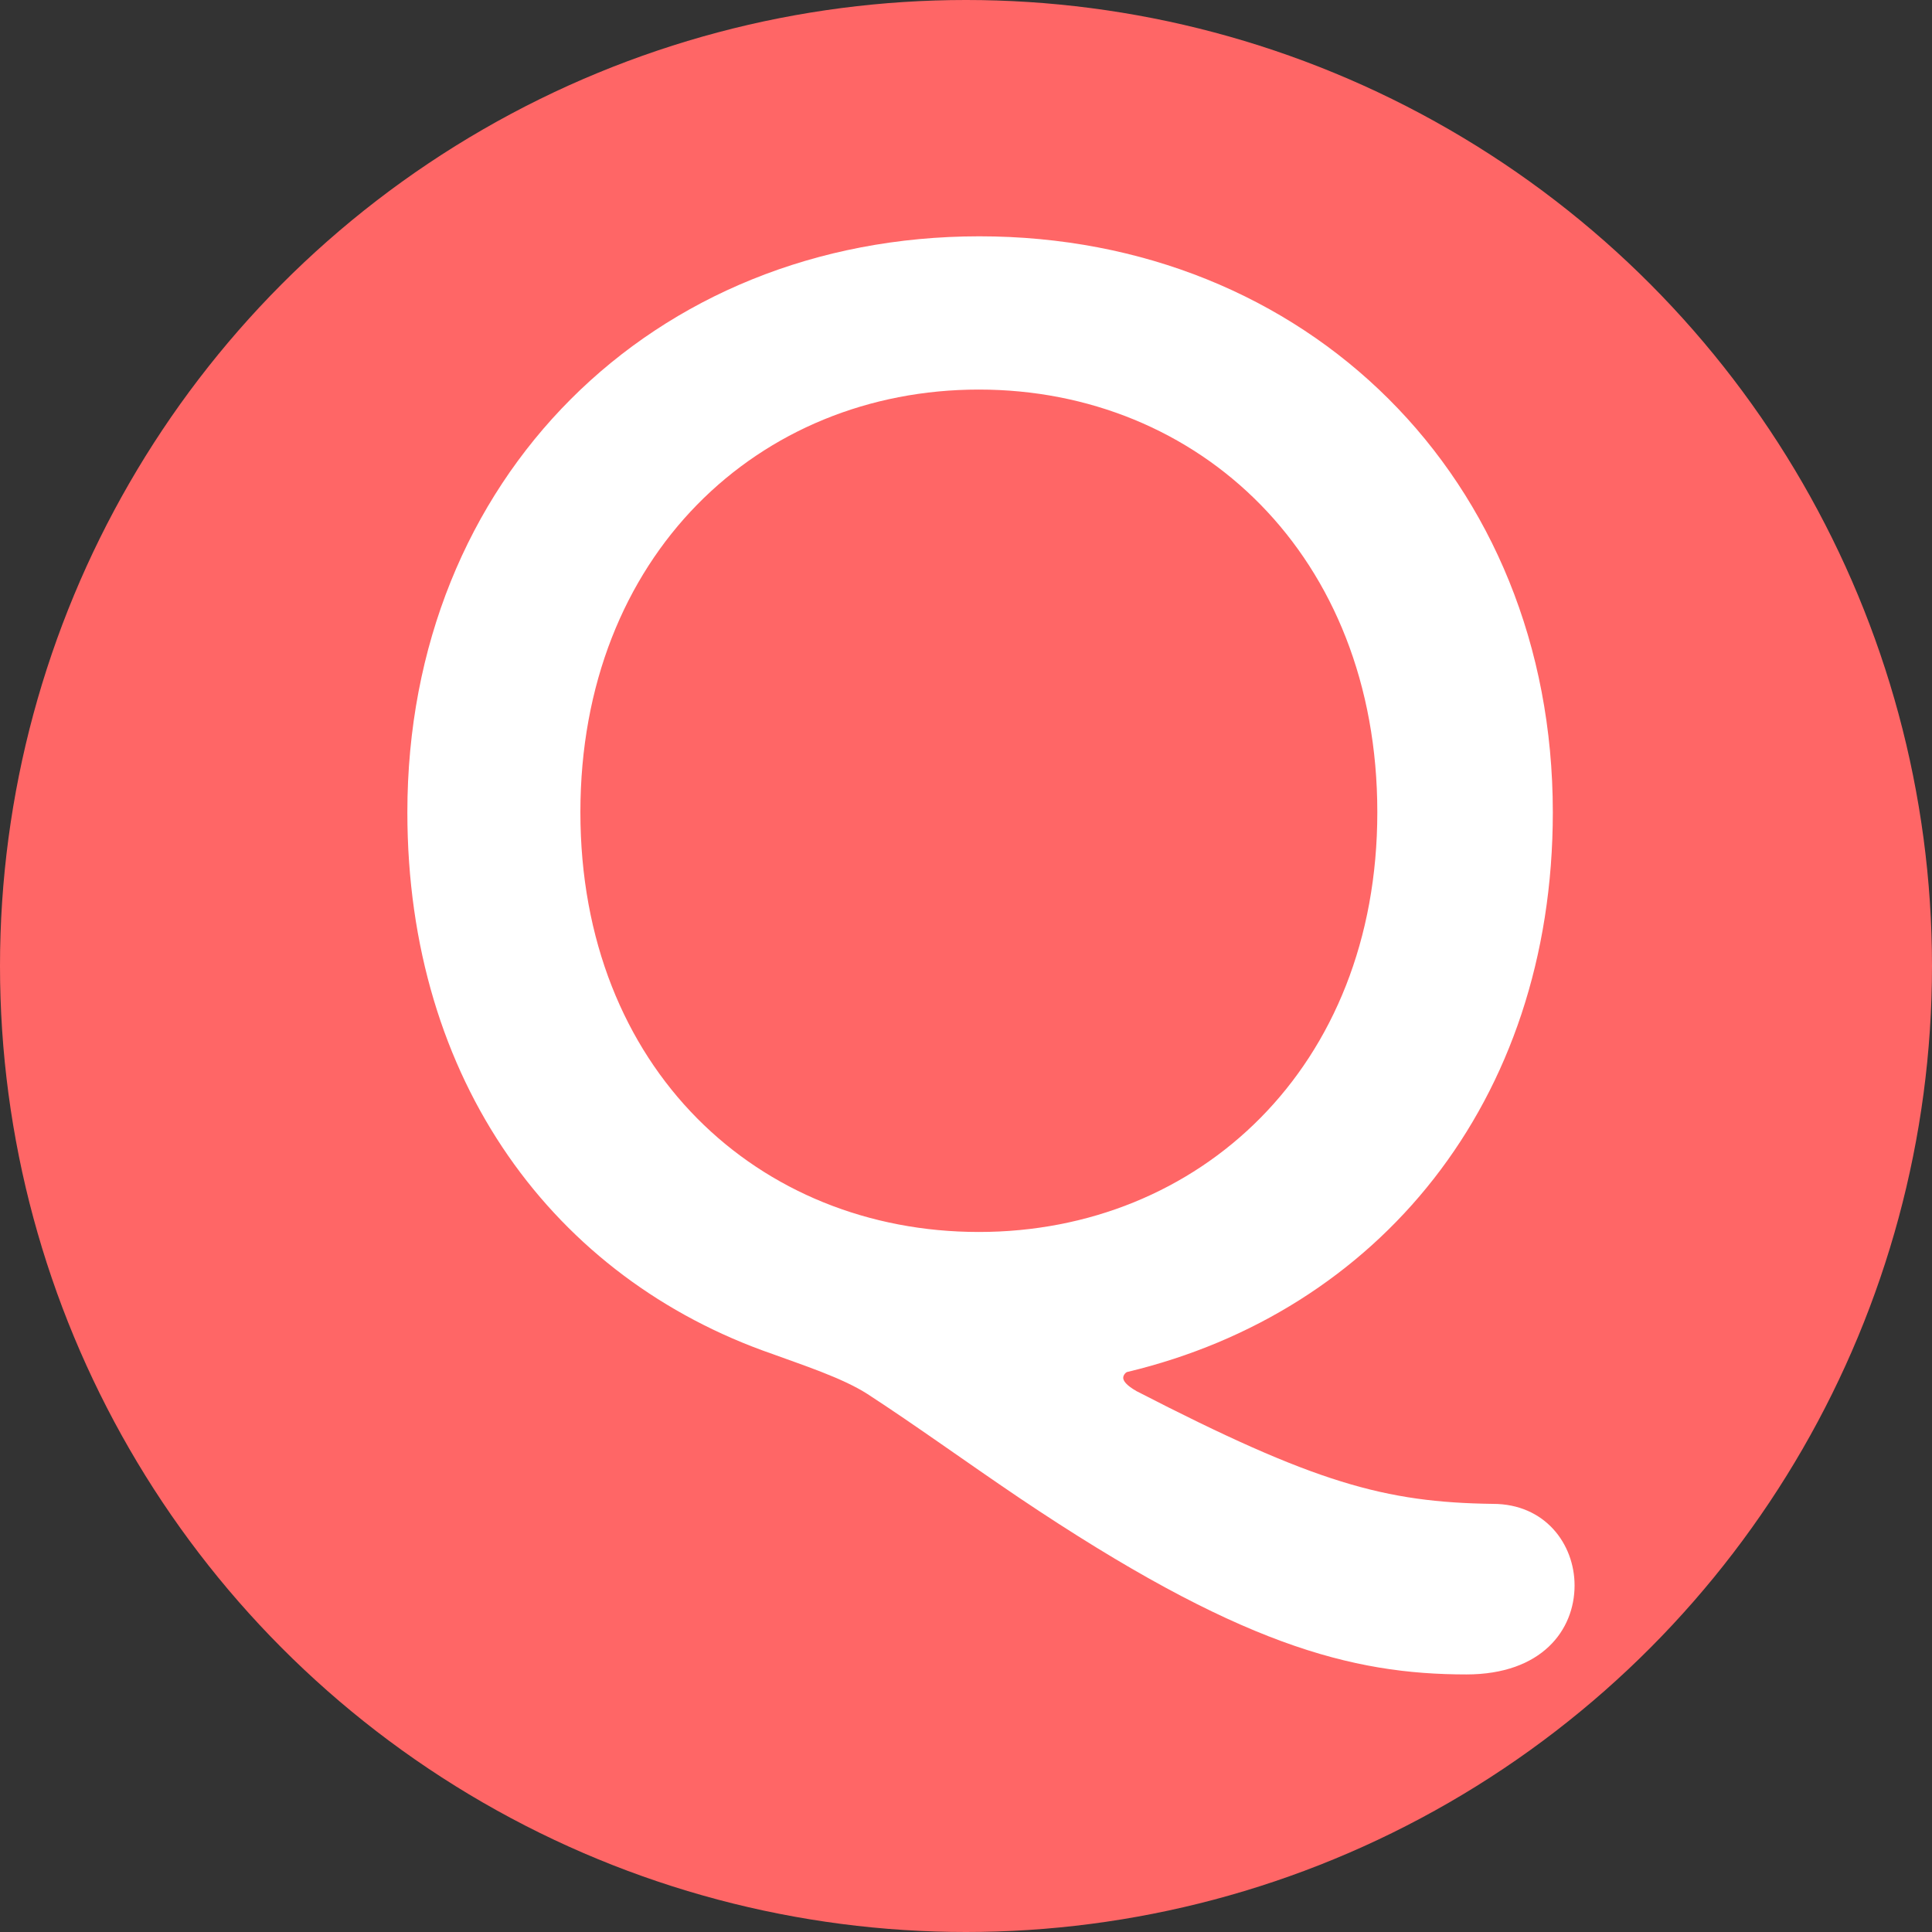
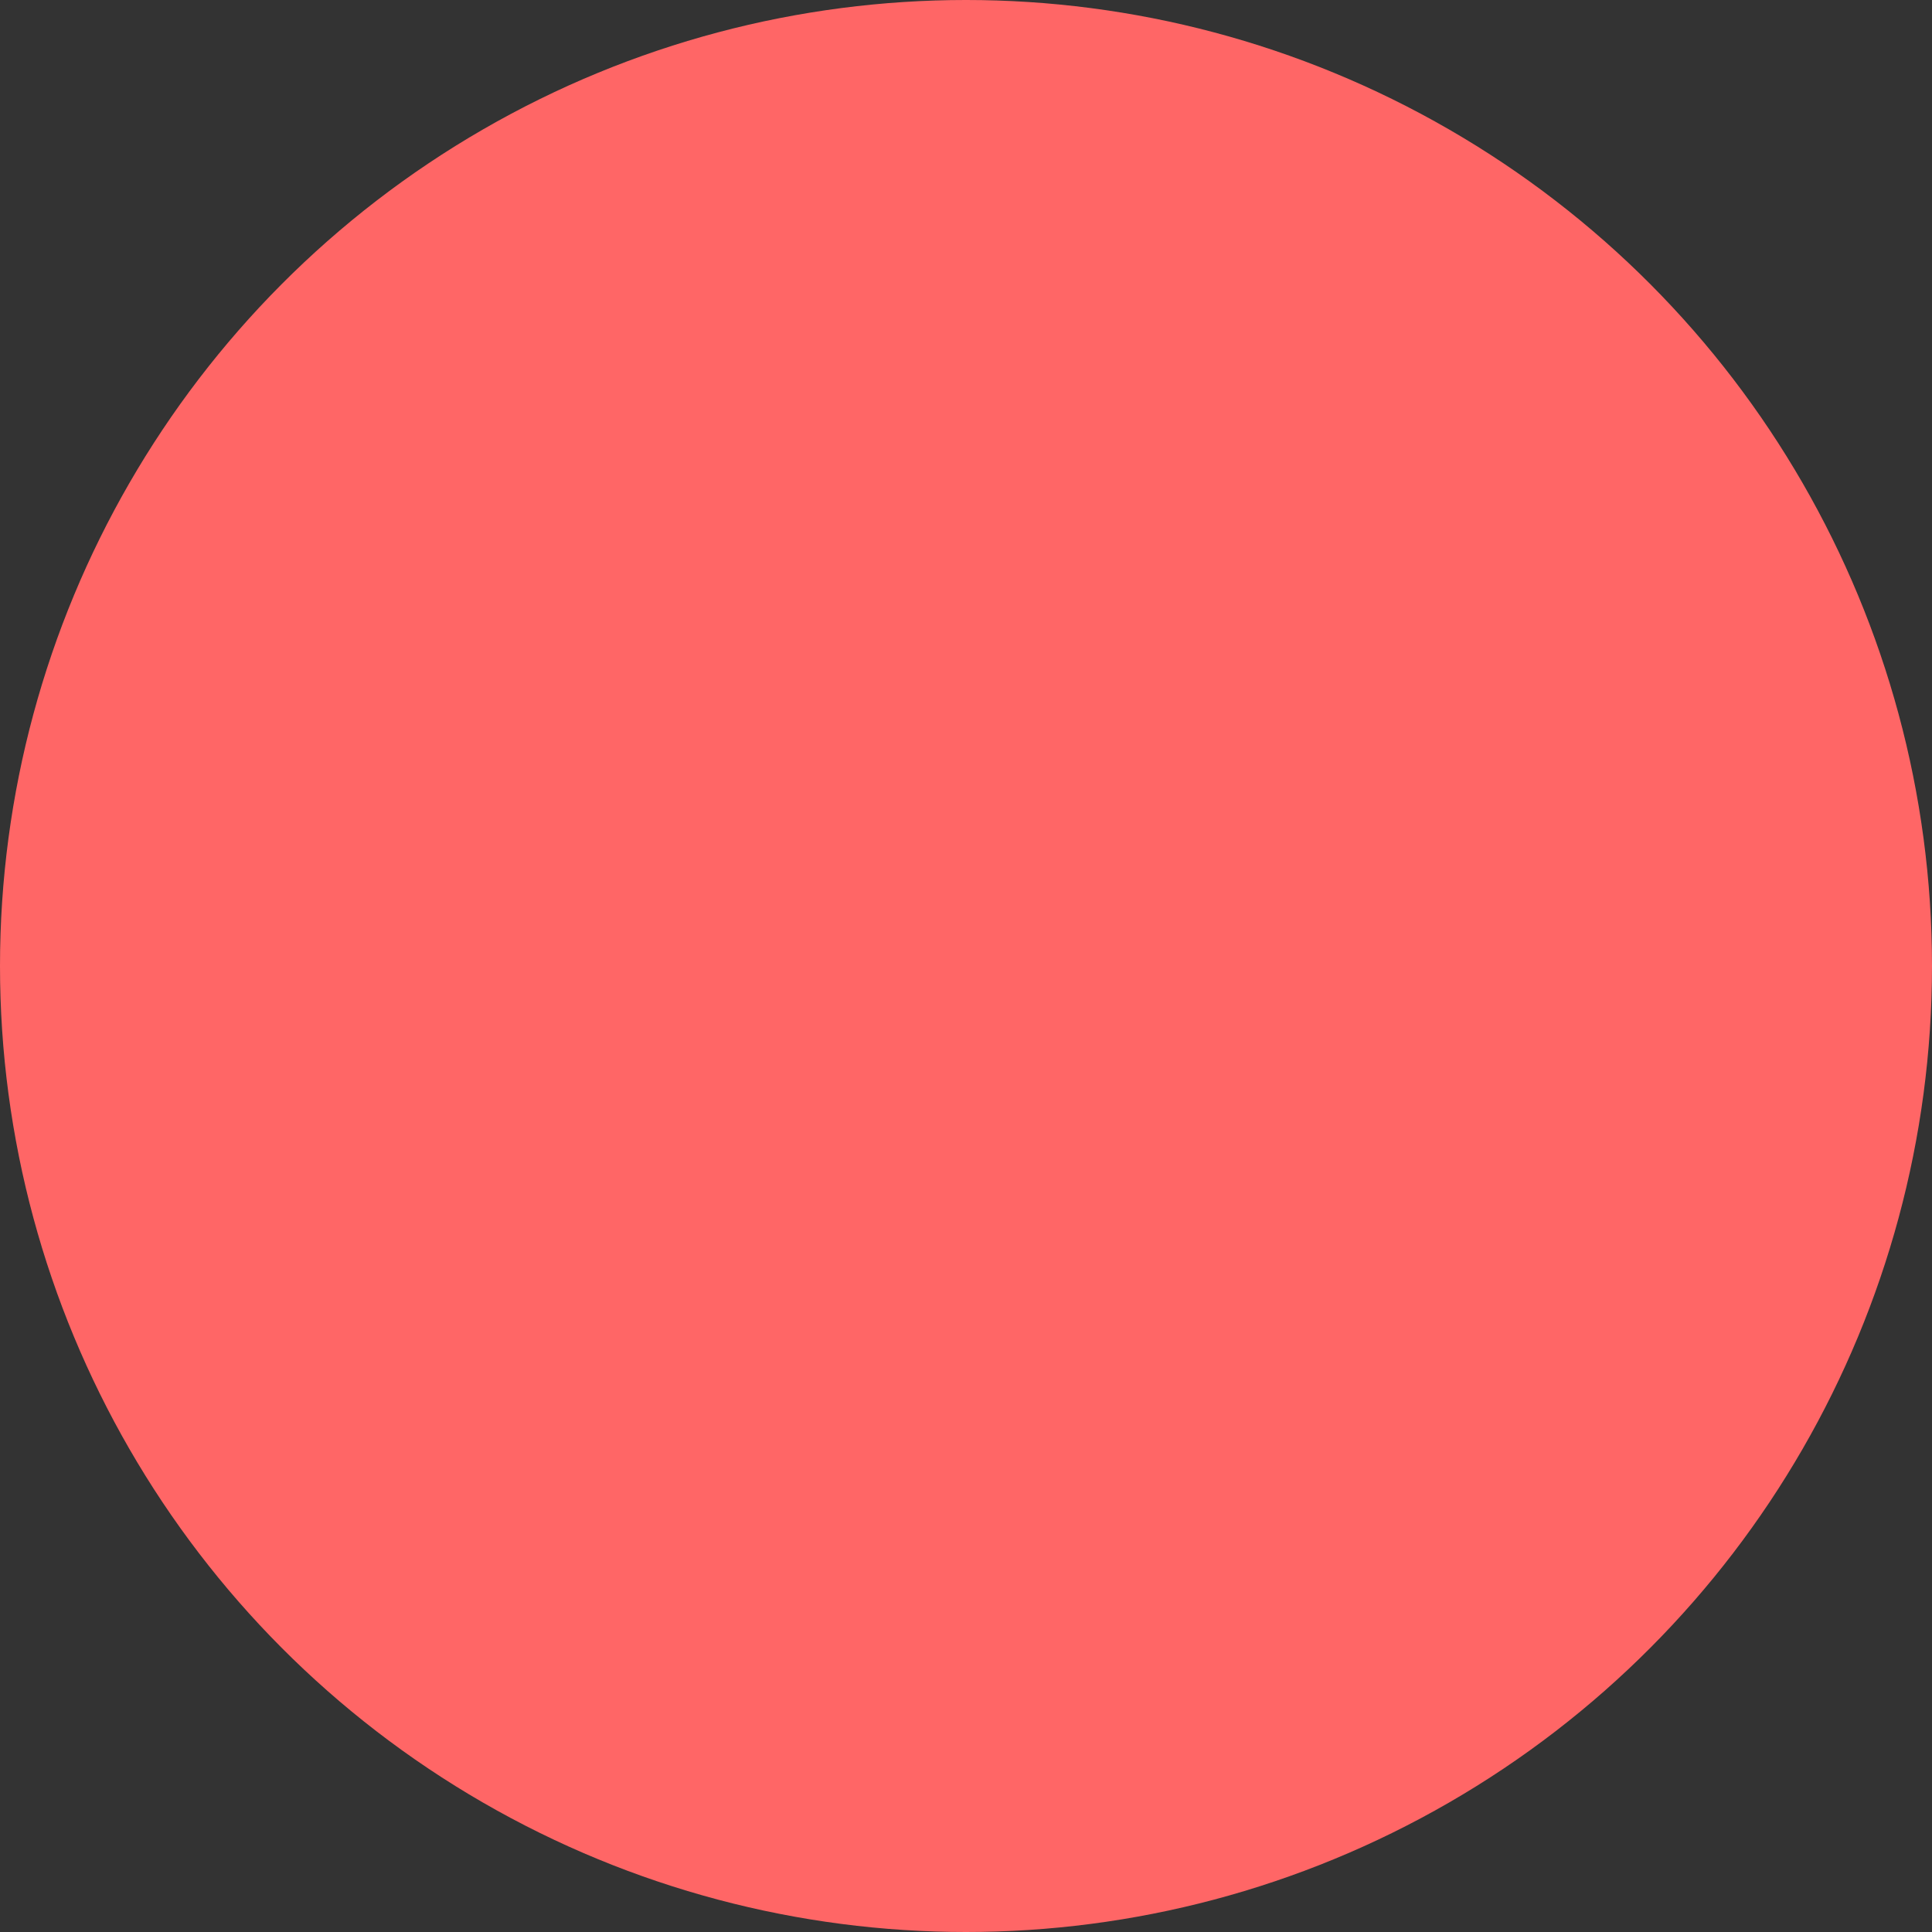
<svg xmlns="http://www.w3.org/2000/svg" id="_レイヤー_1" viewBox="0 0 39.08 39.08">
  <rect x="0" y="0" width="39.08" height="39.08" fill="#333333" stroke="none" />
  <defs>
    <style>.cls-1{fill:#fff;}.cls-2{fill:#f66;}</style>
  </defs>
  <g id="_楕円形_1">
    <circle class="cls-2" cx="19.54" cy="19.54" r="19.54" />
  </g>
-   <path class="cls-1" d="M29.67,33.87c-2.34,0-4.63-.6-9.05-3.57-1.11-.75-2.1-1.47-3.07-2.1-.51-.33-1.35-.6-1.92-.81-4.42-1.53-7.39-5.52-7.39-10.96,0-6.75,4.96-11.65,11.57-11.65s11.6,4.89,11.6,11.65c0,5.88-3.55,10.11-8.6,11.32-.03,0-.09.06-.09.12s.06.15.27.27c3.61,1.86,5.02,2.25,7.21,2.28,1.05,0,1.65.81,1.65,1.65,0,.9-.66,1.8-2.19,1.8ZM27.86,16.43c0-5.19-3.61-8.55-8.06-8.55s-8.06,3.36-8.06,8.55,3.61,8.49,8.06,8.49,8.06-3.33,8.06-8.49Z" />
</svg>